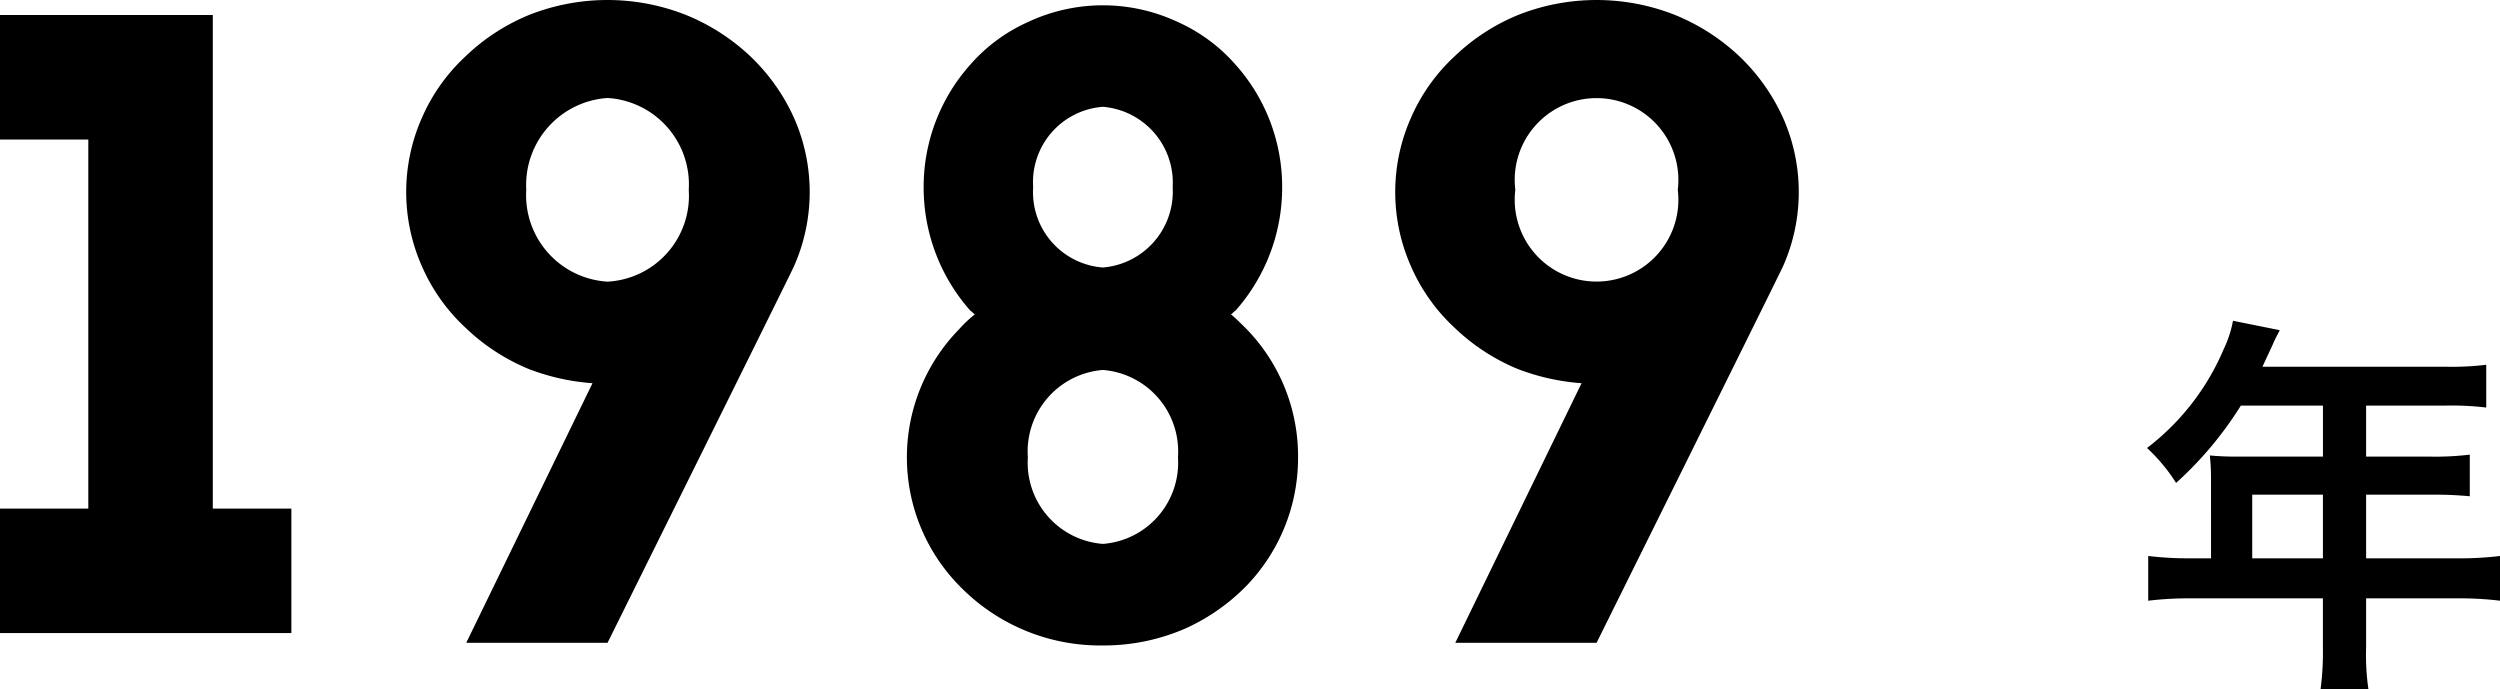
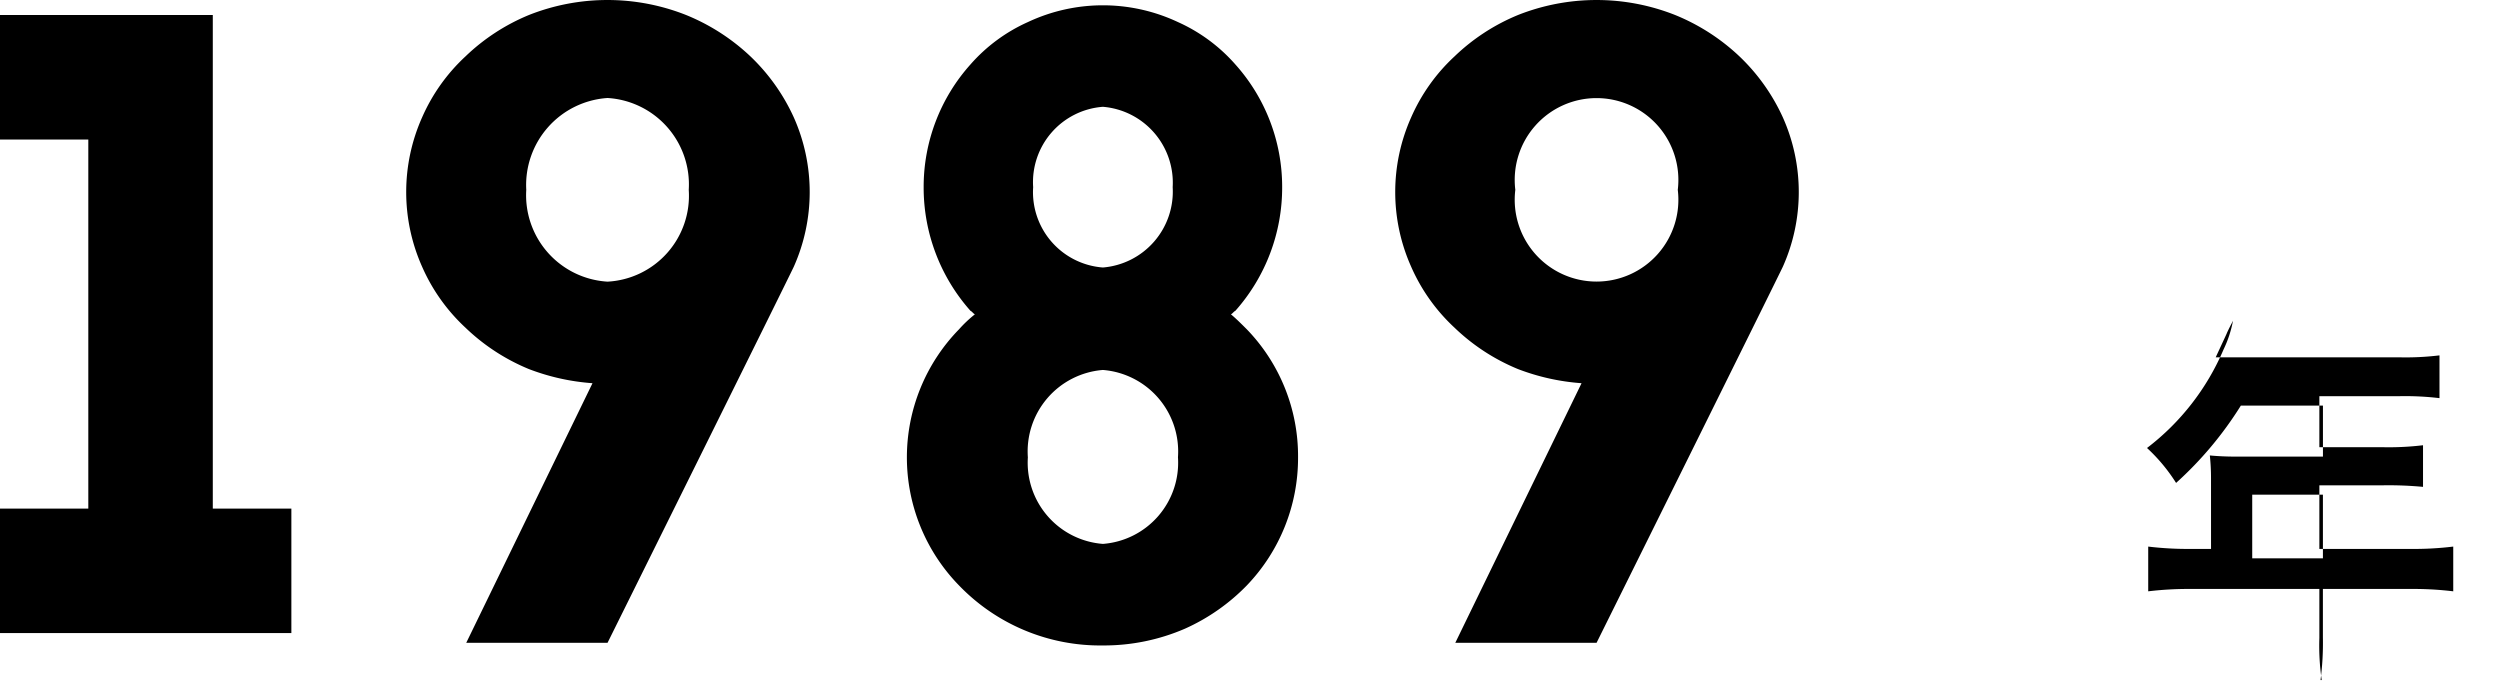
<svg xmlns="http://www.w3.org/2000/svg" width="101.916" height="28.106">
  <g data-name="レイヤー 2">
    <g data-name="レイヤー 1">
-       <path d="M11.878 20.733v5.076H0v-5.076h3.6V5.687H0V.612h8.675v20.121zM24.154 15.622a9.03 9.03 0 01-2.592-.576 8.272 8.272 0 01-2.591-1.692 7.477 7.477 0 01-1.764-2.483 7.469 7.469 0 010-6.084 7.477 7.477 0 011.764-2.483A8.272 8.272 0 0121.562.612a8.693 8.693 0 016.408 0 8.434 8.434 0 012.628 1.692 8.017 8.017 0 011.763 2.483 7.469 7.469 0 010 6.084c-.215.467-7.594 15.334-7.594 15.334h-5.76zm-2.7-7.883a3.53 3.53 0 003.313 3.743 3.507 3.507 0 003.311-3.743 3.53 3.53 0 00-3.311-3.744 3.554 3.554 0 00-3.313 3.744zM52.917 18.646a7.5 7.5 0 01-2.088 5.219 8.17 8.17 0 01-2.52 1.763 8.315 8.315 0 01-3.347.685 7.99 7.99 0 01-5.867-2.448 7.474 7.474 0 010-10.439 5.152 5.152 0 01.647-.612c-.071-.036-.107-.108-.18-.144a7.566 7.566 0 01-1.908-5.04 7.473 7.473 0 011.909-5.003A6.82 6.82 0 0141.903.9a7.184 7.184 0 016.118 0 6.838 6.838 0 012.34 1.727 7.473 7.473 0 011.908 5.004 7.565 7.565 0 01-1.908 5.04c-.072.035-.108.107-.18.143.216.18.432.396.648.612a7.437 7.437 0 012.088 5.22zm-4.896 0a3.332 3.332 0 00-3.06-3.564 3.332 3.332 0 00-3.059 3.563 3.32 3.32 0 003.06 3.528 3.32 3.32 0 003.06-3.527zM42.118 7.63a3.08 3.08 0 002.844 3.275 3.104 3.104 0 002.844-3.275 3.104 3.104 0 00-2.844-3.276 3.08 3.08 0 00-2.844 3.276zM64.474 15.622a9.024 9.024 0 01-2.591-.576 8.261 8.261 0 01-2.592-1.692 7.463 7.463 0 01-1.764-2.483 7.458 7.458 0 010-6.084 7.463 7.463 0 011.764-2.483A8.261 8.261 0 0161.883.612a8.693 8.693 0 016.407 0 8.43 8.43 0 012.627 1.692 8.017 8.017 0 011.764 2.483 7.458 7.458 0 010 6.084c-.216.467-7.595 15.334-7.595 15.334h-5.759zm-2.7-7.883a3.336 3.336 0 106.623 0 3.336 3.336 0 10-6.623 0zM90.135 19.495a8.727 8.727 0 00-.048-.928c.336.032.688.048 1.121.048h3.49v-2.081h-3.346a14.737 14.737 0 01-2.641 3.153 7.047 7.047 0 00-1.185-1.424 9.936 9.936 0 003.121-4.018 4.636 4.636 0 00.384-1.168l1.906.383c-.097.193-.128.24-.24.48-.016.049-.176.385-.465 1.01h7.49a11.364 11.364 0 001.633-.08v1.744a11.786 11.786 0 00-1.632-.08h-3.265v2.08h2.577a11.757 11.757 0 001.649-.08v1.697a14.98 14.98 0 00-1.601-.064h-2.625v2.593h3.713a13.097 13.097 0 001.745-.095v1.824a13.51 13.51 0 00-1.745-.096h-3.713v2.001a9.637 9.637 0 00.096 1.712H94.6a11.588 11.588 0 00.096-1.744v-1.969H89.32a13.681 13.681 0 00-1.745.096v-1.824a13.428 13.428 0 001.745.095h.816zm4.562 3.265v-2.593h-2.882v2.593z" />
+       <path d="M11.878 20.733v5.076H0v-5.076h3.6V5.687H0V.612h8.675v20.121zM24.154 15.622a9.03 9.03 0 01-2.592-.576 8.272 8.272 0 01-2.591-1.692 7.477 7.477 0 01-1.764-2.483 7.469 7.469 0 010-6.084 7.477 7.477 0 011.764-2.483A8.272 8.272 0 0121.562.612a8.693 8.693 0 016.408 0 8.434 8.434 0 012.628 1.692 8.017 8.017 0 011.763 2.483 7.469 7.469 0 010 6.084c-.215.467-7.594 15.334-7.594 15.334h-5.76zm-2.7-7.883a3.53 3.53 0 003.313 3.743 3.507 3.507 0 003.311-3.743 3.53 3.53 0 00-3.311-3.744 3.554 3.554 0 00-3.313 3.744zM52.917 18.646a7.5 7.5 0 01-2.088 5.219 8.17 8.17 0 01-2.52 1.763 8.315 8.315 0 01-3.347.685 7.99 7.99 0 01-5.867-2.448 7.474 7.474 0 010-10.439 5.152 5.152 0 01.647-.612c-.071-.036-.107-.108-.18-.144a7.566 7.566 0 01-1.908-5.04 7.473 7.473 0 011.909-5.003A6.82 6.82 0 0141.903.9a7.184 7.184 0 016.118 0 6.838 6.838 0 012.34 1.727 7.473 7.473 0 011.908 5.004 7.565 7.565 0 01-1.908 5.04c-.072.035-.108.107-.18.143.216.18.432.396.648.612a7.437 7.437 0 012.088 5.22zm-4.896 0a3.332 3.332 0 00-3.06-3.564 3.332 3.332 0 00-3.059 3.563 3.32 3.32 0 003.06 3.528 3.32 3.32 0 003.06-3.527zM42.118 7.63a3.08 3.08 0 002.844 3.275 3.104 3.104 0 002.844-3.275 3.104 3.104 0 00-2.844-3.276 3.08 3.08 0 00-2.844 3.276zM64.474 15.622a9.024 9.024 0 01-2.591-.576 8.261 8.261 0 01-2.592-1.692 7.463 7.463 0 01-1.764-2.483 7.458 7.458 0 010-6.084 7.463 7.463 0 011.764-2.483A8.261 8.261 0 0161.883.612a8.693 8.693 0 016.407 0 8.43 8.43 0 012.627 1.692 8.017 8.017 0 011.764 2.483 7.458 7.458 0 010 6.084c-.216.467-7.595 15.334-7.595 15.334h-5.759zm-2.7-7.883a3.336 3.336 0 106.623 0 3.336 3.336 0 10-6.623 0zM90.135 19.495a8.727 8.727 0 00-.048-.928c.336.032.688.048 1.121.048h3.49v-2.081h-3.346a14.737 14.737 0 01-2.641 3.153 7.047 7.047 0 00-1.185-1.424 9.936 9.936 0 003.121-4.018 4.636 4.636 0 00.384-1.168c-.097.193-.128.24-.24.48-.016.049-.176.385-.465 1.01h7.49a11.364 11.364 0 001.633-.08v1.744a11.786 11.786 0 00-1.632-.08h-3.265v2.08h2.577a11.757 11.757 0 001.649-.08v1.697a14.98 14.98 0 00-1.601-.064h-2.625v2.593h3.713a13.097 13.097 0 001.745-.095v1.824a13.51 13.51 0 00-1.745-.096h-3.713v2.001a9.637 9.637 0 00.096 1.712H94.6a11.588 11.588 0 00.096-1.744v-1.969H89.32a13.681 13.681 0 00-1.745.096v-1.824a13.428 13.428 0 001.745.095h.816zm4.562 3.265v-2.593h-2.882v2.593z" />
    </g>
  </g>
</svg>